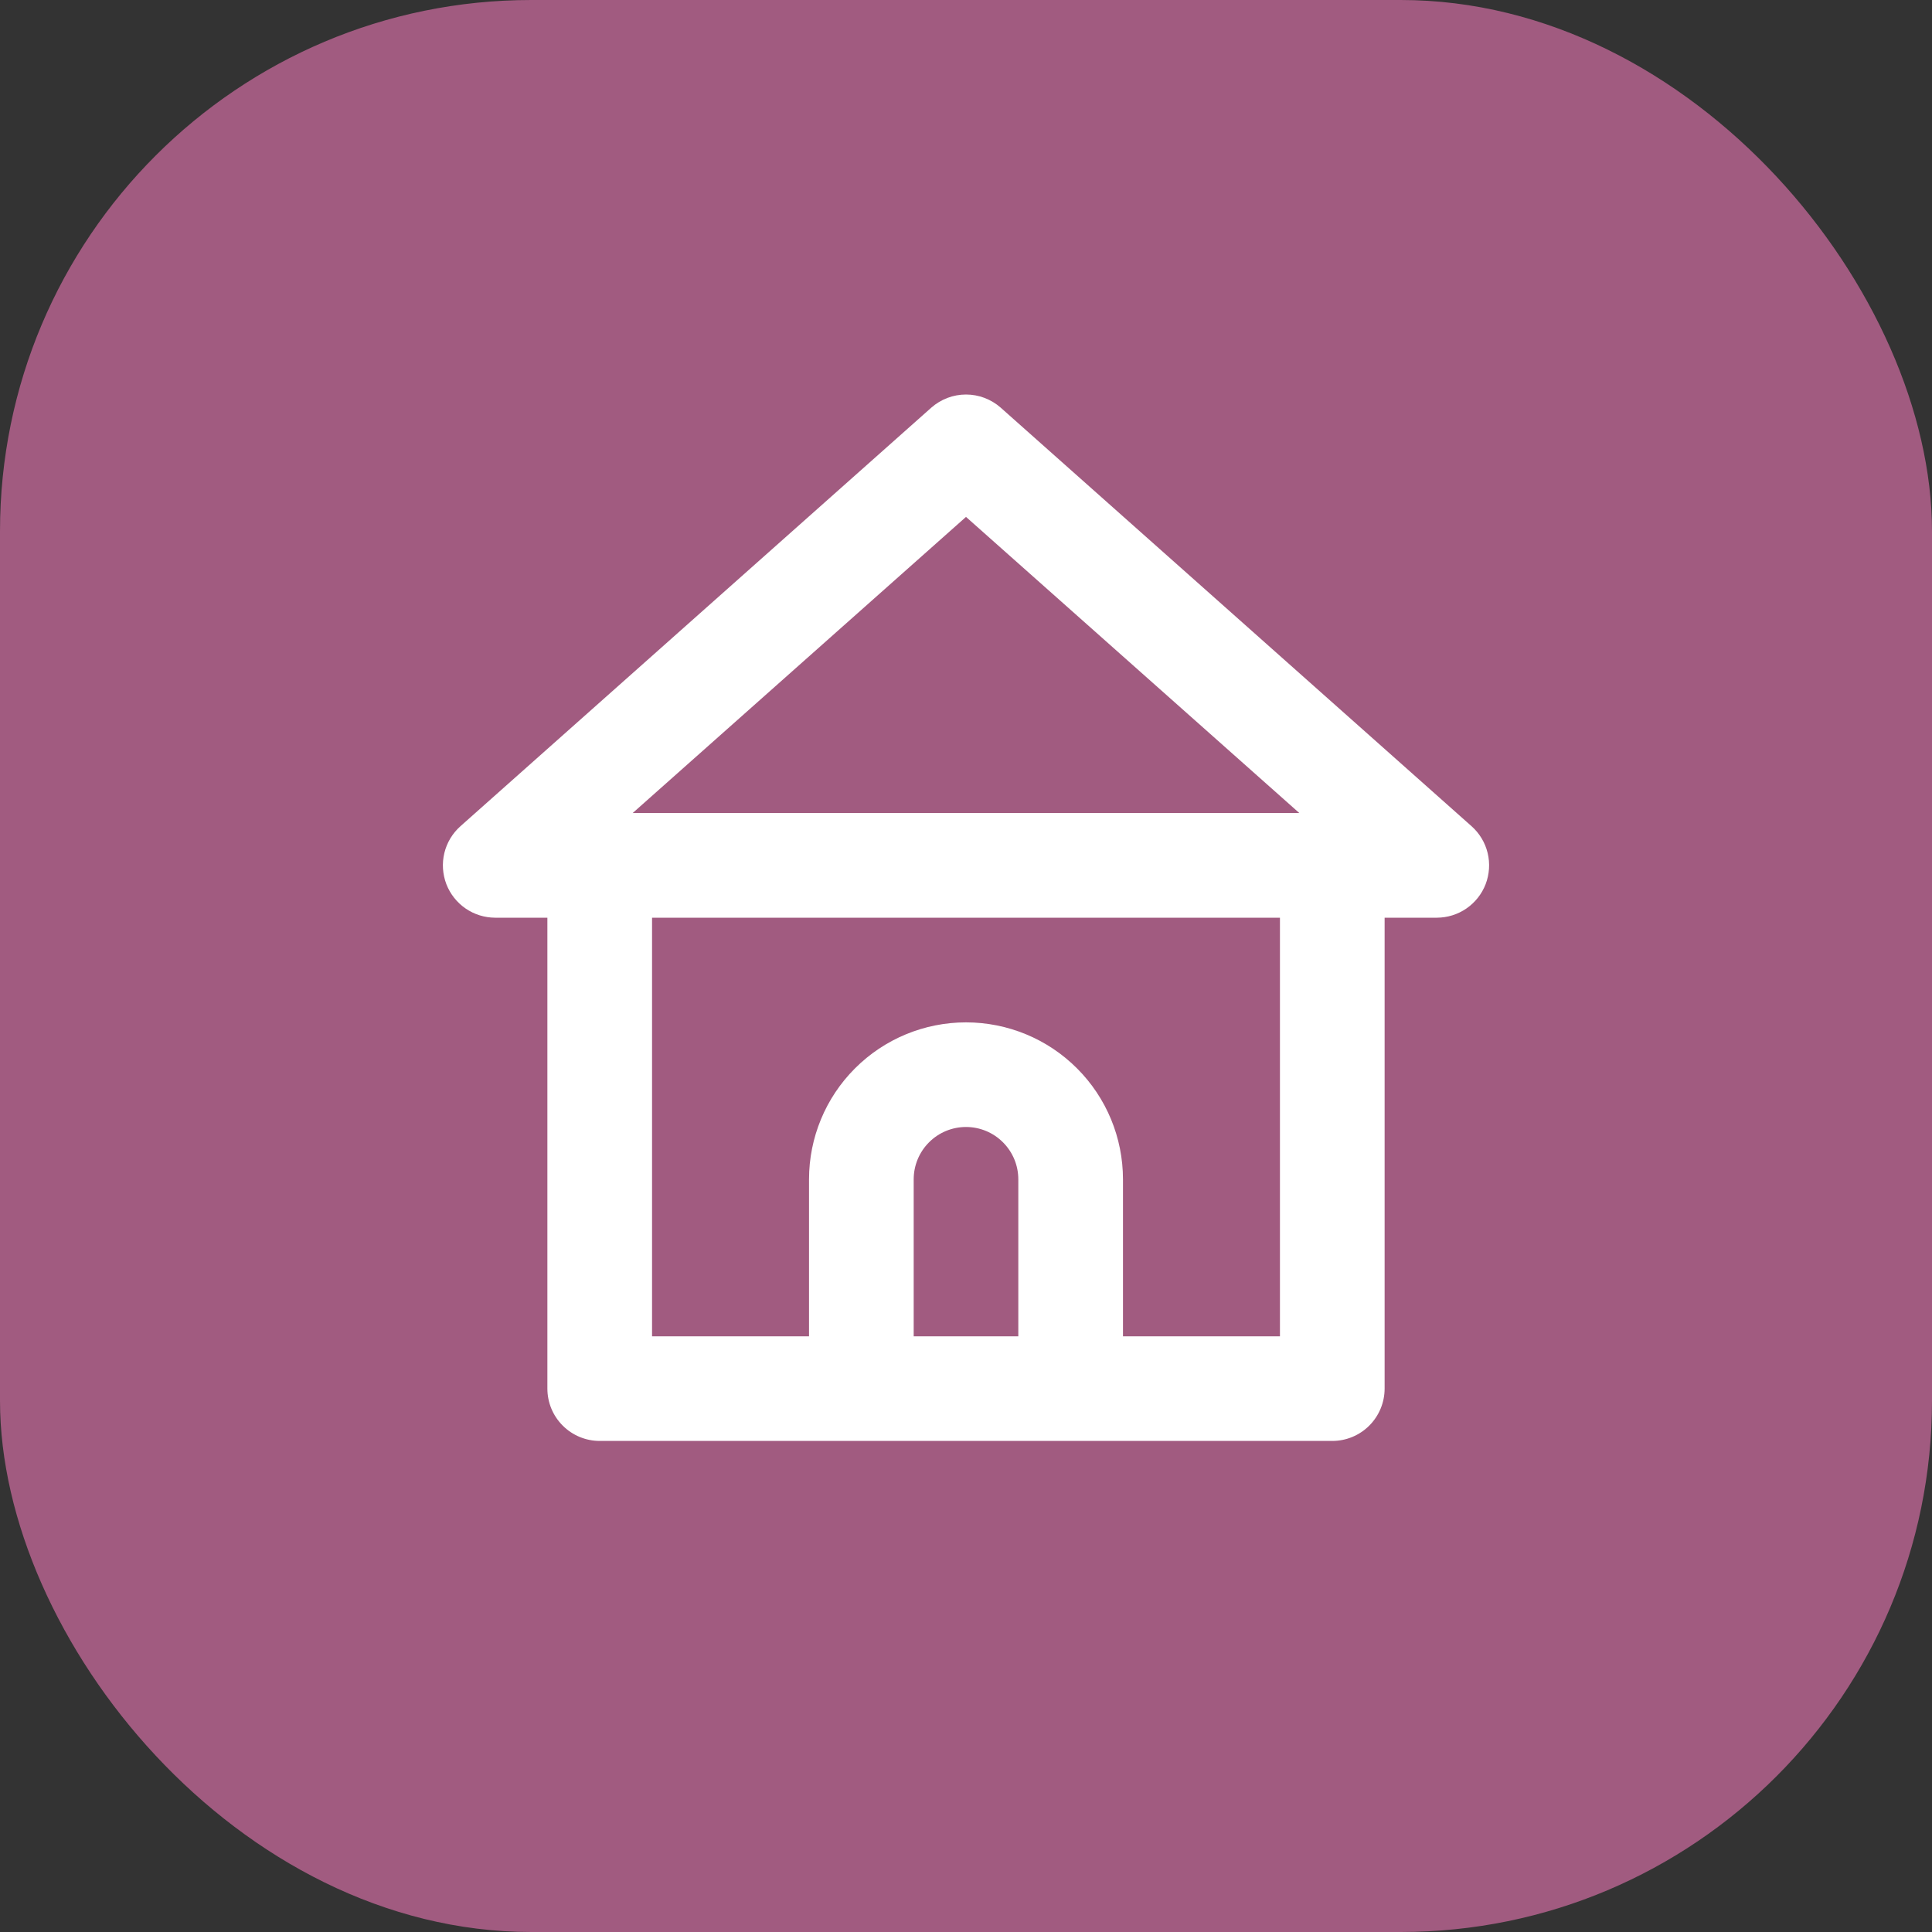
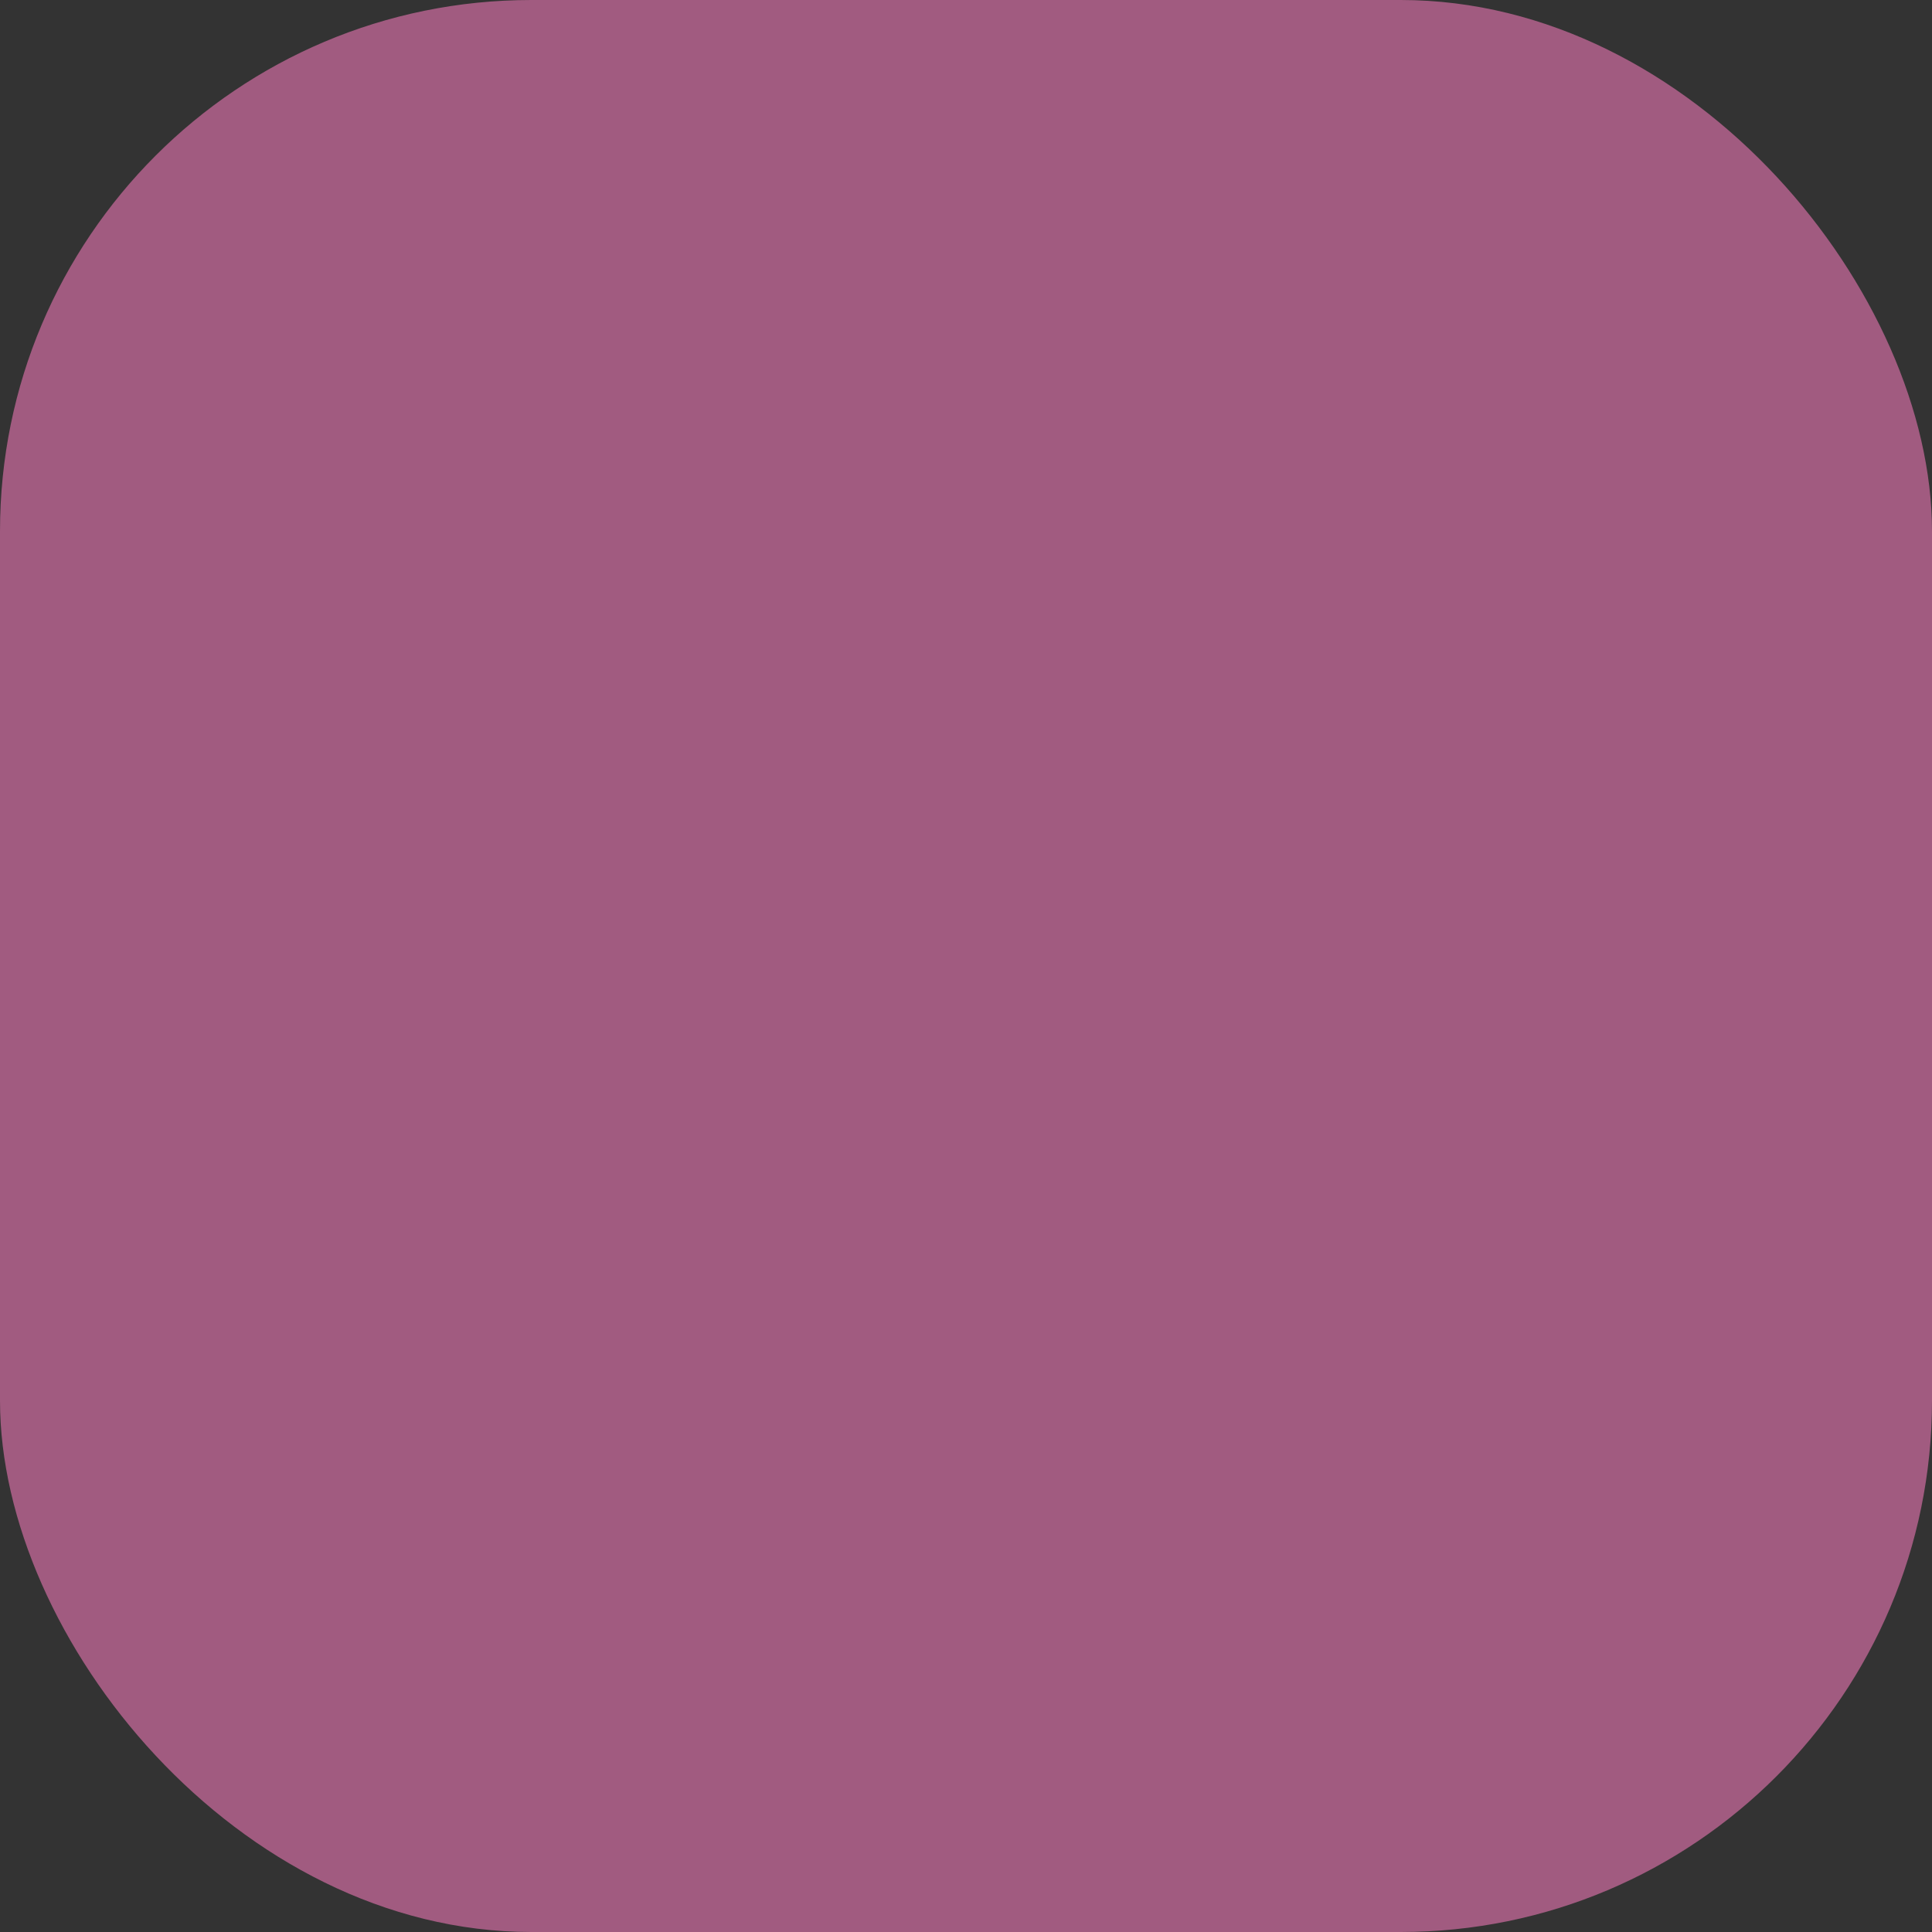
<svg xmlns="http://www.w3.org/2000/svg" width="40" height="40" viewBox="0 0 40 40" fill="none">
  <rect x="0" y="0" width="40" height="40" fill="#333333" stroke="none" />
  <rect width="40" height="40" rx="11" fill="#A15B80" />
-   <path d="M30.465 17.104L20.715 8.437C20.517 8.264 20.263 8.168 20 8.168C19.737 8.168 19.483 8.264 19.285 8.437L9.535 17.104C9.369 17.251 9.252 17.445 9.2 17.66C9.148 17.874 9.163 18.1 9.242 18.307C9.321 18.51 9.459 18.685 9.639 18.809C9.819 18.933 10.032 18.999 10.25 19H11.333V28.75C11.333 29.037 11.447 29.313 11.651 29.516C11.854 29.719 12.129 29.833 12.417 29.833H27.583C27.871 29.833 28.146 29.719 28.349 29.516C28.552 29.313 28.667 29.037 28.667 28.75V19H29.75C29.968 18.999 30.181 18.933 30.361 18.809C30.541 18.685 30.679 18.51 30.758 18.307C30.837 18.1 30.852 17.874 30.8 17.66C30.748 17.445 30.631 17.251 30.465 17.104V17.104ZM21.083 27.667H18.917V24.417C18.917 24.129 19.031 23.854 19.234 23.651C19.437 23.447 19.713 23.333 20 23.333C20.287 23.333 20.563 23.447 20.766 23.651C20.969 23.854 21.083 24.129 21.083 24.417V27.667ZM26.5 27.667H23.25V24.417C23.25 23.555 22.908 22.728 22.298 22.119C21.689 21.509 20.862 21.167 20 21.167C19.138 21.167 18.311 21.509 17.702 22.119C17.092 22.728 16.75 23.555 16.75 24.417V27.667H13.5V19H26.5V27.667ZM13.099 16.833L20 10.702L26.901 16.833H13.099Z" fill="white" />
</svg>